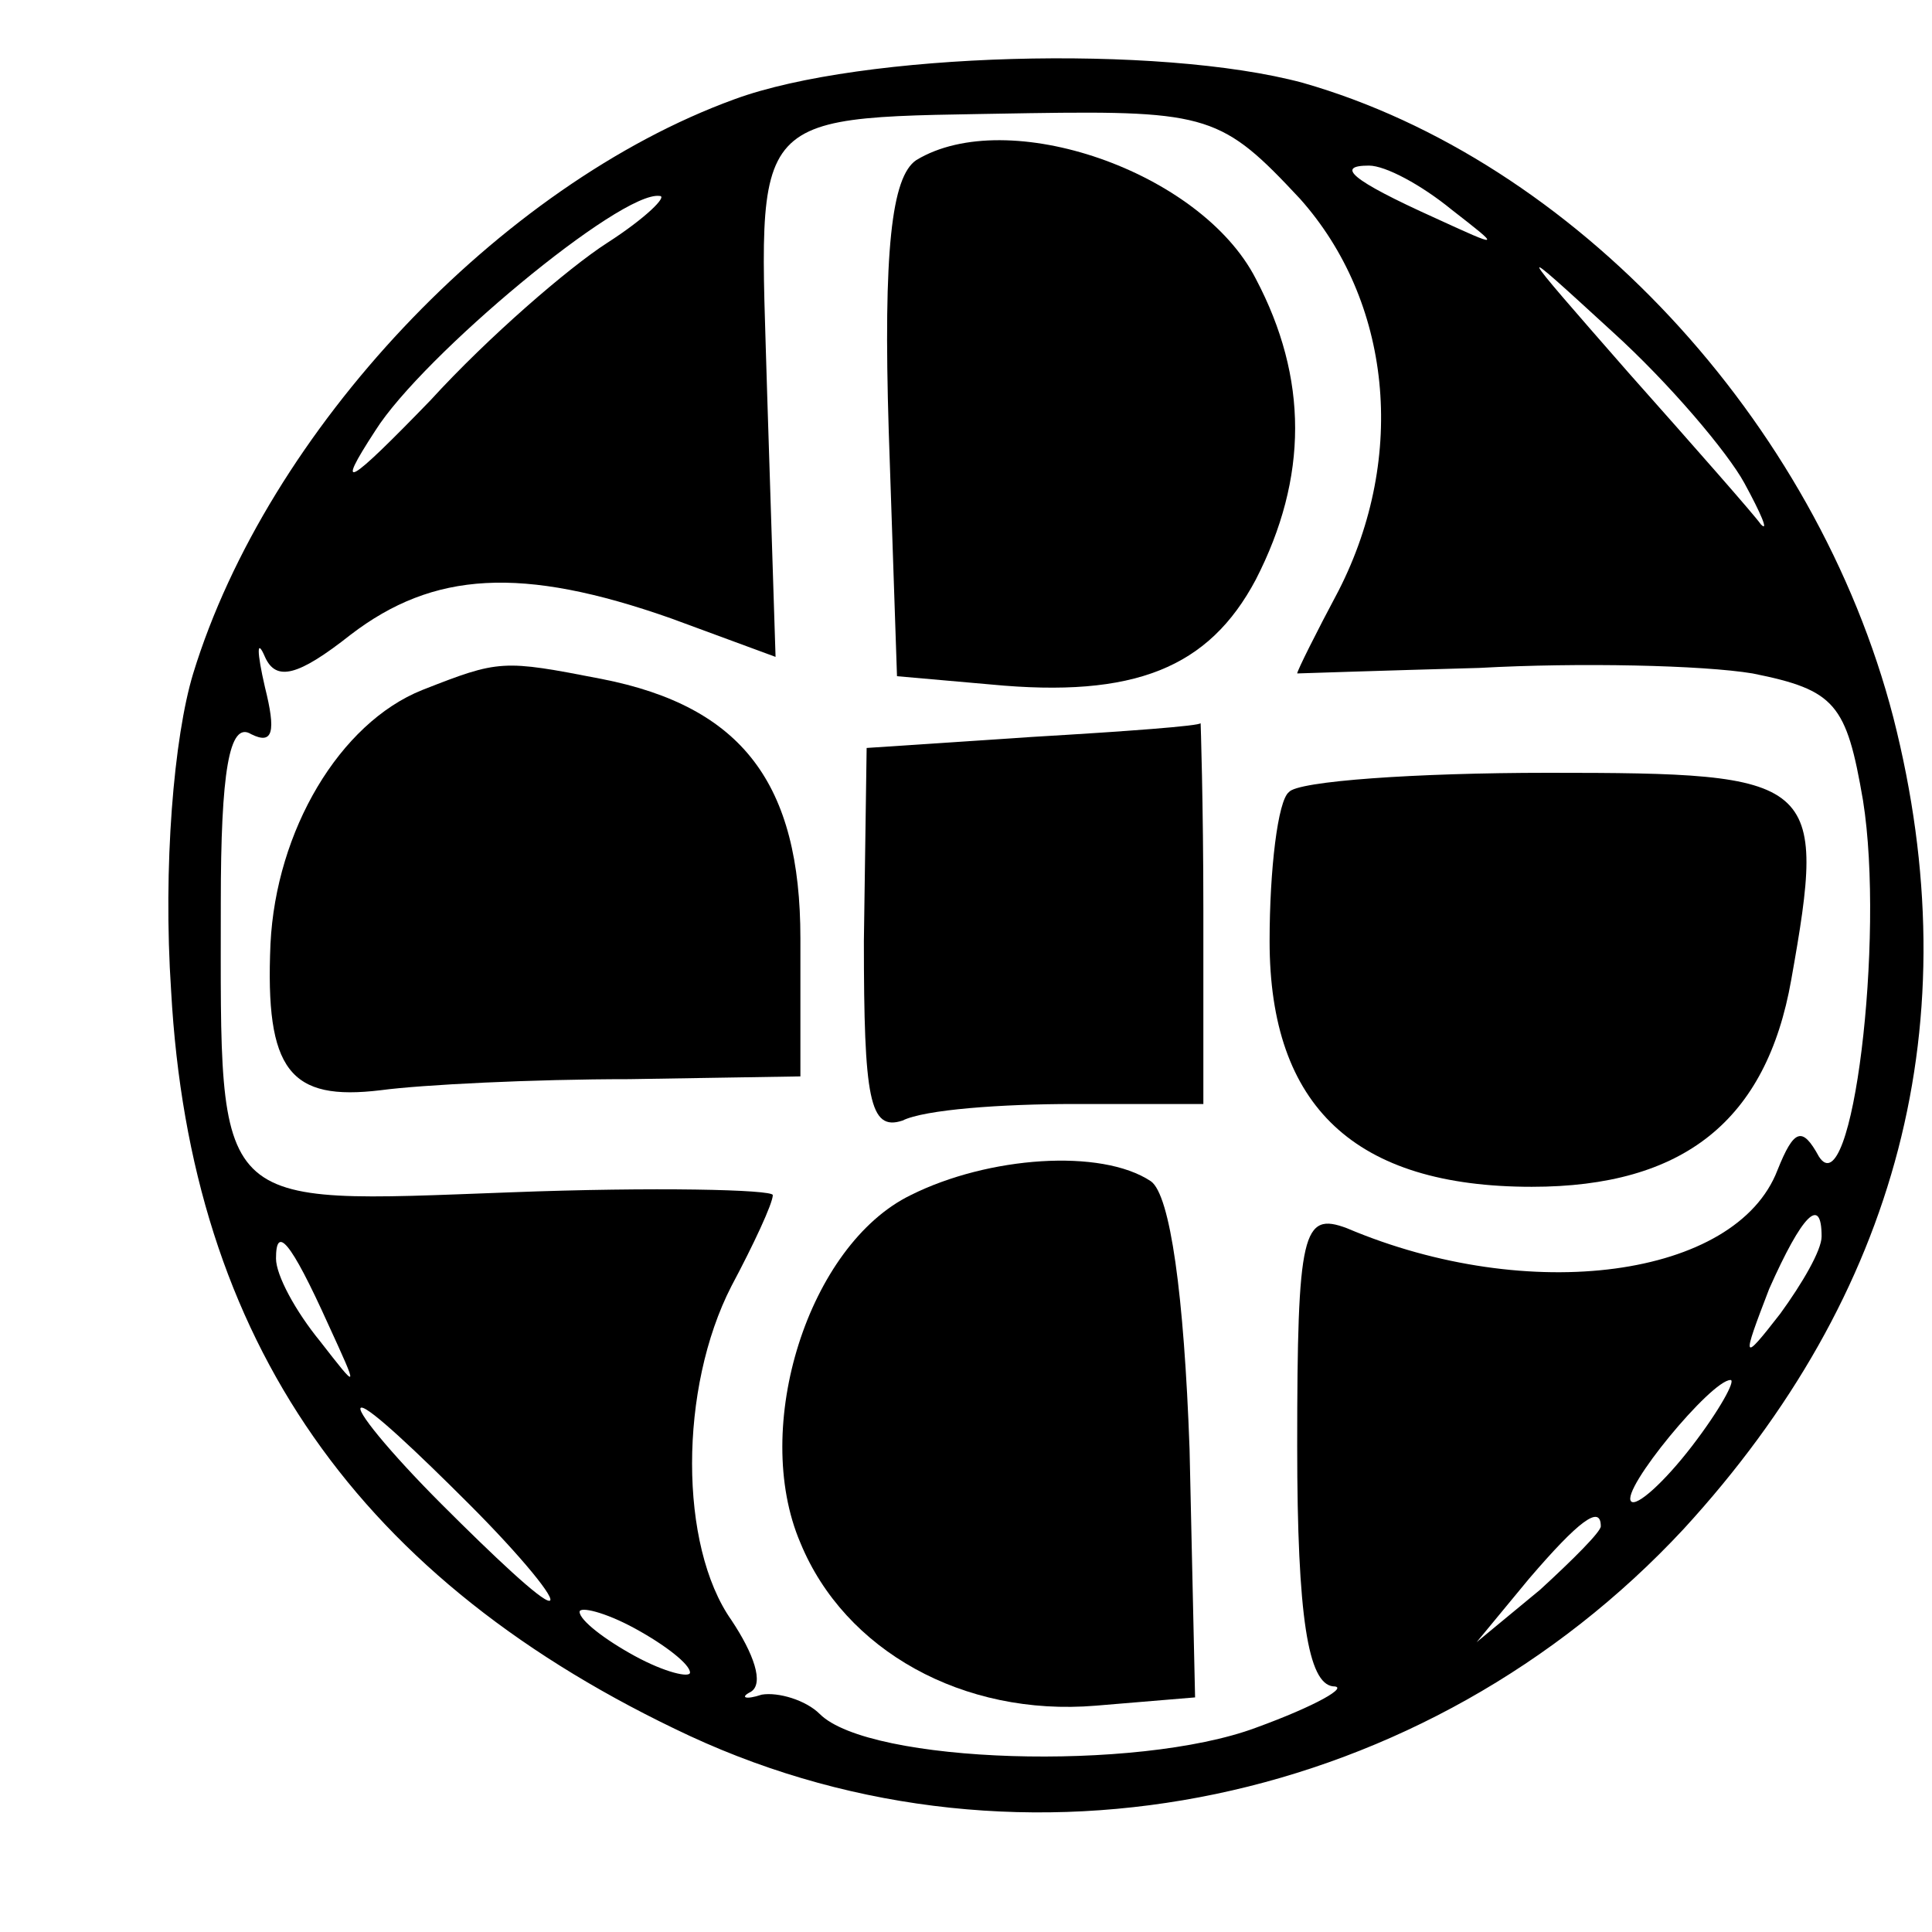
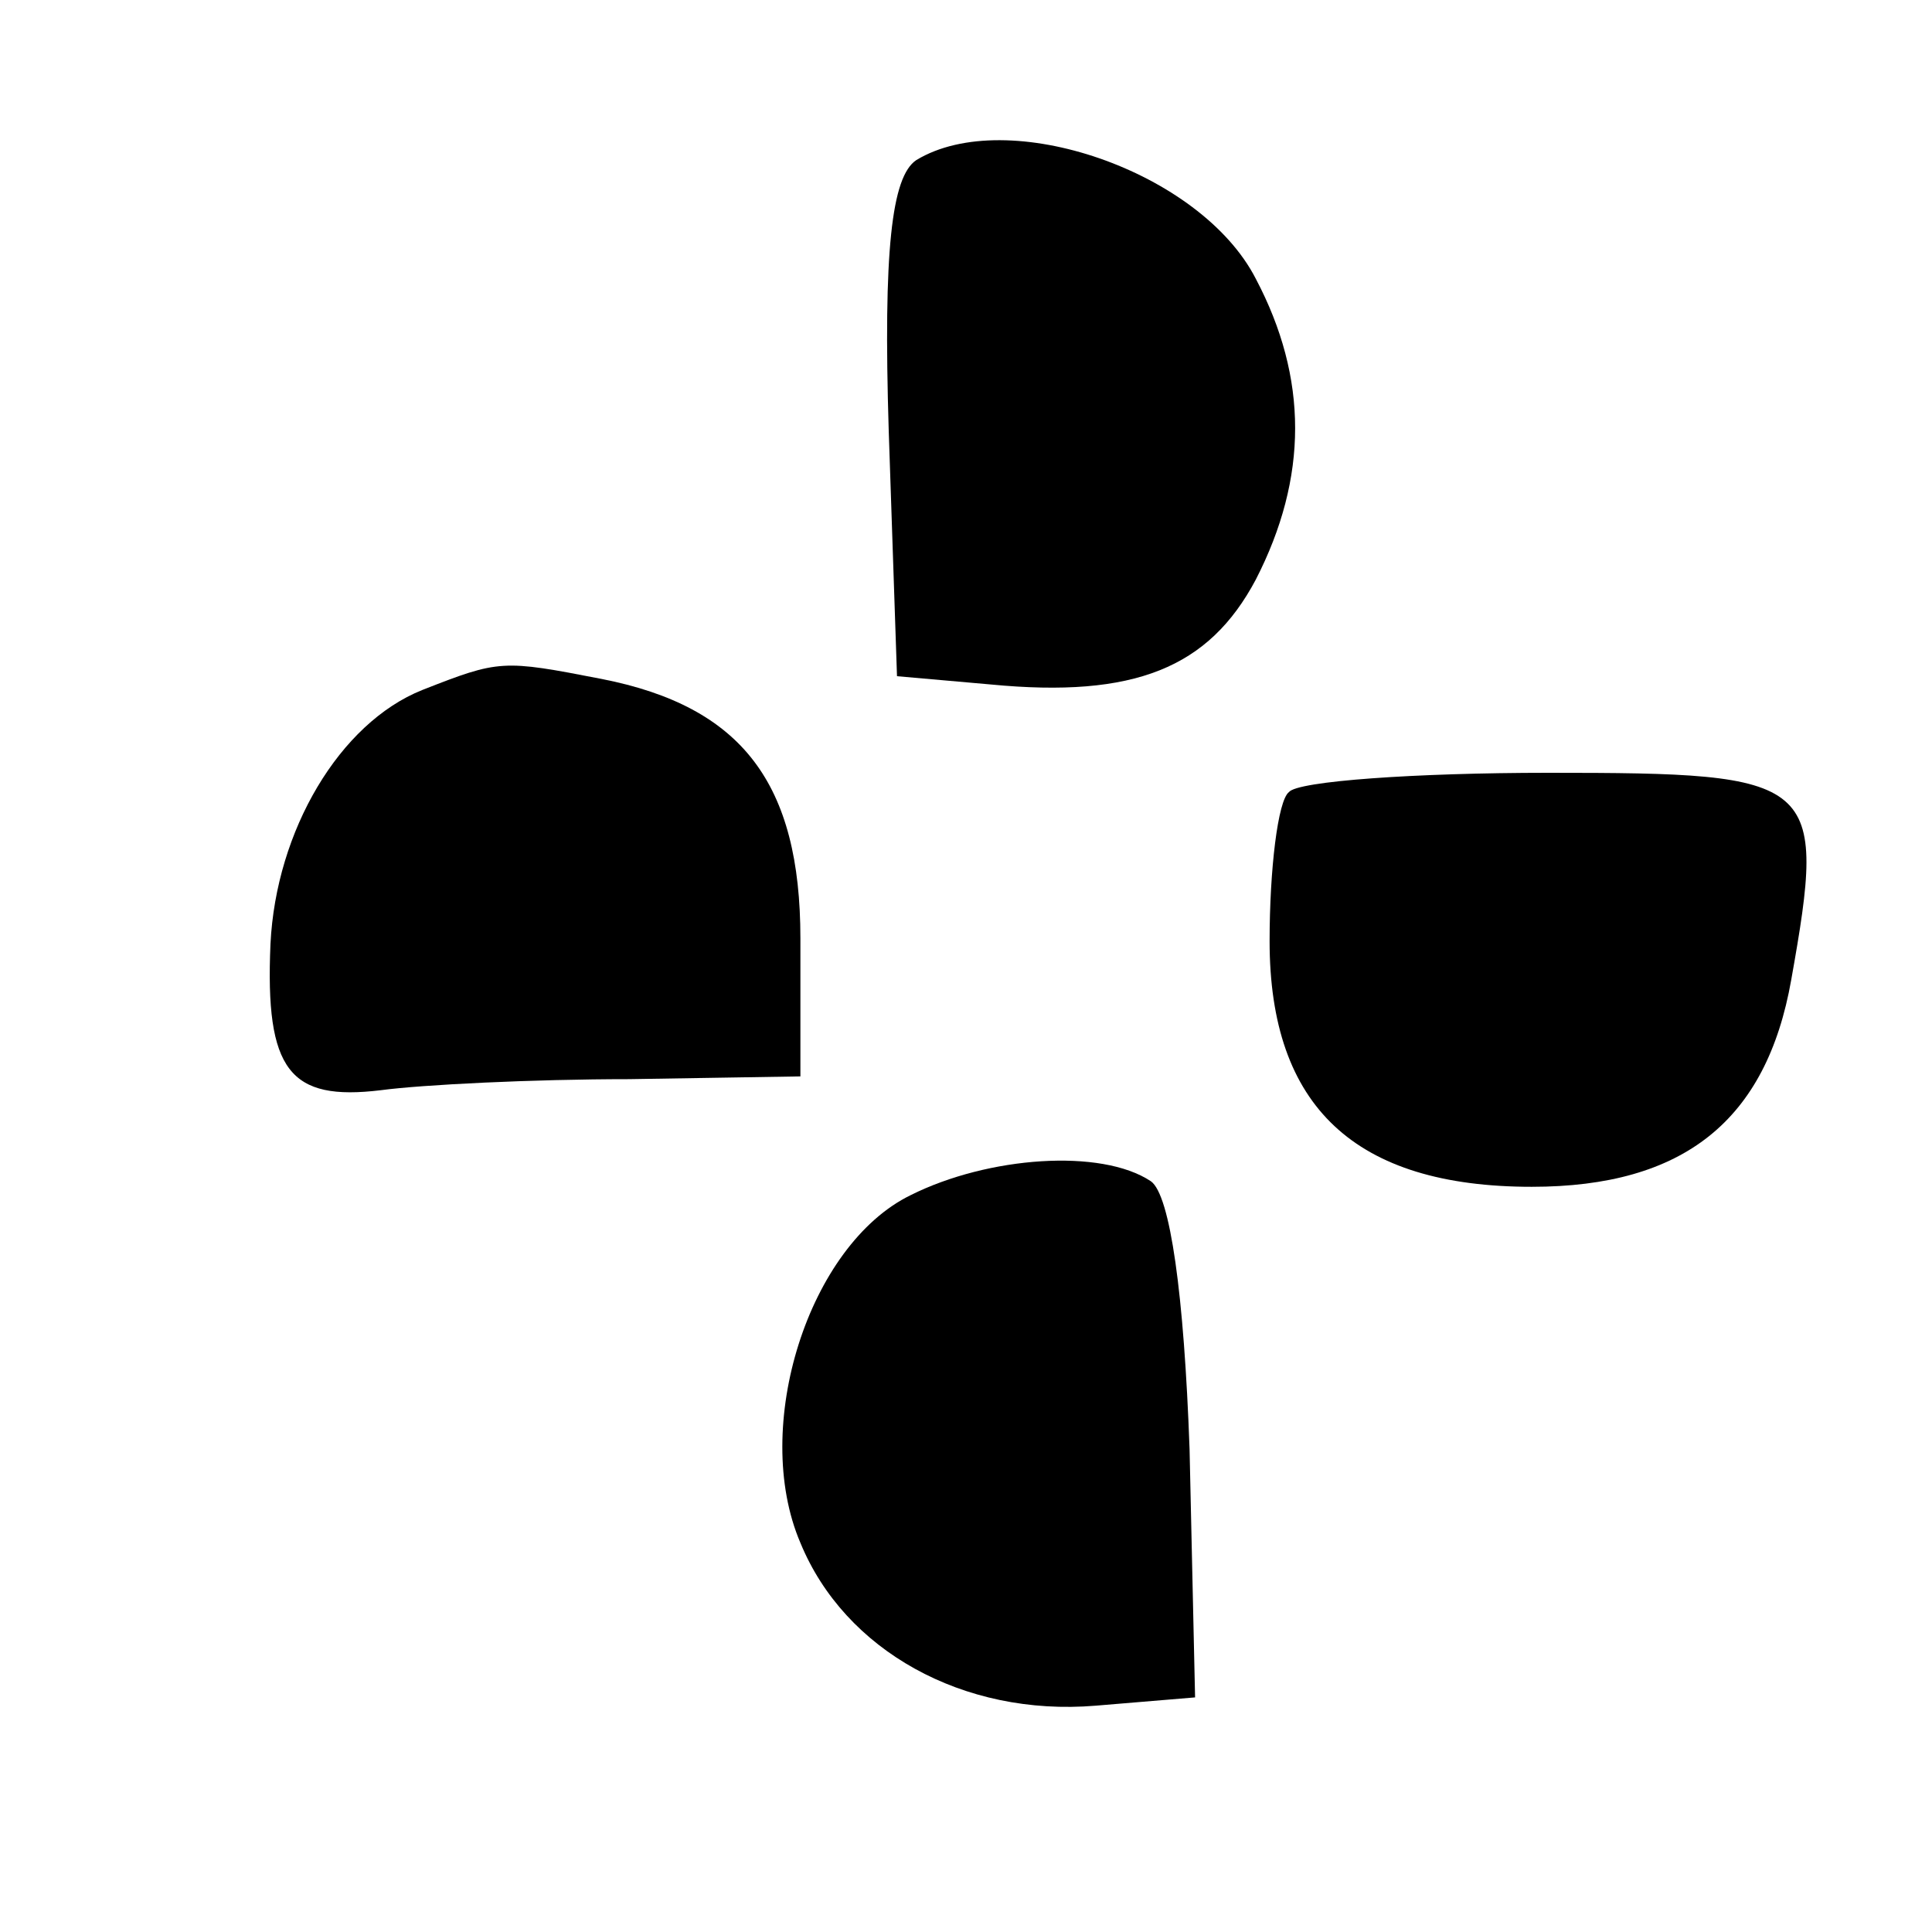
<svg xmlns="http://www.w3.org/2000/svg" version="1.0" width="70pt" height="70pt" viewBox="0 0 70 70" preserveAspectRatio="xMidYMid meet">
  <g transform="translate(0,70) scale(0.1,-0.1)" fill="#000000" stroke="none">
-     <path d="M266 664 c-85 -31 -169 -120 -196 -208 -7 -23 -11 -70 -8 -115 7 -127 68 -214 188 -270 121 -56 267 -25 360 75 78 85 104 184 76 294 -28 108 -116 202 -214 230 -52 14 -160 11 -206 -6z m205 -36 c33 -37 39 -93 14 -142 -8 -15 -15 -29 -15 -30 0 0 30 1 66 2 36 2 81 1 99 -2 30 -6 34 -11 40 -46 8 -50 -4 -148 -16 -129 -6 11 -9 10 -15 -5 -15 -39 -90 -49 -156 -21 -16 6 -18 -1 -18 -79 0 -62 4 -86 13 -87 6 0 -6 -7 -28 -15 -43 -16 -140 -13 -158 5 -5 5 -15 8 -21 7 -6 -2 -8 -1 -4 1 5 3 1 14 -7 26 -19 27 -19 84 0 121 8 15 15 30 15 33 0 2 -43 3 -95 1 -109 -4 -105 -8 -105 105 0 47 3 66 11 61 8 -4 9 1 5 17 -3 13 -3 18 0 11 4 -9 12 -7 31 8 30 23 62 25 116 6 l38 -14 -3 94 c-3 107 -9 101 95 103 65 1 70 -1 98 -31z m55 -4 c18 -14 18 -14 -6 -3 -31 14 -36 19 -24 19 6 0 19 -7 30 -16z m-306 -12 c-14 -9 -43 -34 -64 -57 -30 -31 -35 -34 -20 -11 17 27 89 87 103 85 3 0 -5 -8 -19 -17z m412 -87 c6 -11 9 -18 6 -15 -2 3 -24 28 -48 55 -42 48 -42 48 -6 15 21 -19 42 -44 48 -55z m28 -273 c0 -5 -7 -17 -15 -28 -14 -18 -14 -17 -4 9 12 27 19 34 19 19z m-541 -32 c11 -24 11 -24 -3 -6 -9 11 -16 24 -16 30 0 12 5 7 19 -24z m494 -44 c-10 -13 -20 -22 -22 -20 -4 4 29 44 36 44 2 0 -4 -11 -14 -24z m-443 -21 c19 -19 32 -35 29 -35 -3 0 -20 16 -39 35 -19 19 -32 35 -29 35 3 0 20 -16 39 -35z m410 -8 c0 -2 -10 -12 -22 -23 l-23 -19 19 23 c18 21 26 27 26 19z m-330 -53 c0 -2 -9 0 -20 6 -11 6 -20 13 -20 16 0 2 9 0 20 -6 11 -6 20 -13 20 -16z" />
    <path d="M332 642 c-9 -6 -12 -33 -10 -98 l3 -89 34 -3 c52 -5 79 6 96 38 19 37 19 73 0 109 -20 39 -90 63 -123 43z" />
    <path d="M153 450 c-30 -12 -53 -51 -55 -92 -2 -46 7 -57 40 -53 15 2 55 4 90 4 l62 1 0 50 c0 56 -21 84 -72 94 -36 7 -37 7 -65 -4z" />
-     <path d="M374 433 l-60 -4 -1 -70 c0 -57 2 -69 14 -65 8 4 36 6 62 6 l47 0 0 70 c0 39 -1 69 -1 68 0 -1 -27 -3 -61 -5z" />
    <path d="M467 413 c-4 -3 -7 -28 -7 -54 0 -60 31 -89 95 -89 55 0 85 24 94 75 13 73 10 75 -88 75 -48 0 -91 -3 -94 -7z" />
    <path d="M330 267 c-37 -18 -58 -84 -40 -126 16 -39 59 -63 107 -59 l36 3 -2 90 c-2 56 -7 92 -14 97 -18 12 -59 9 -87 -5z" />
  </g>
</svg>